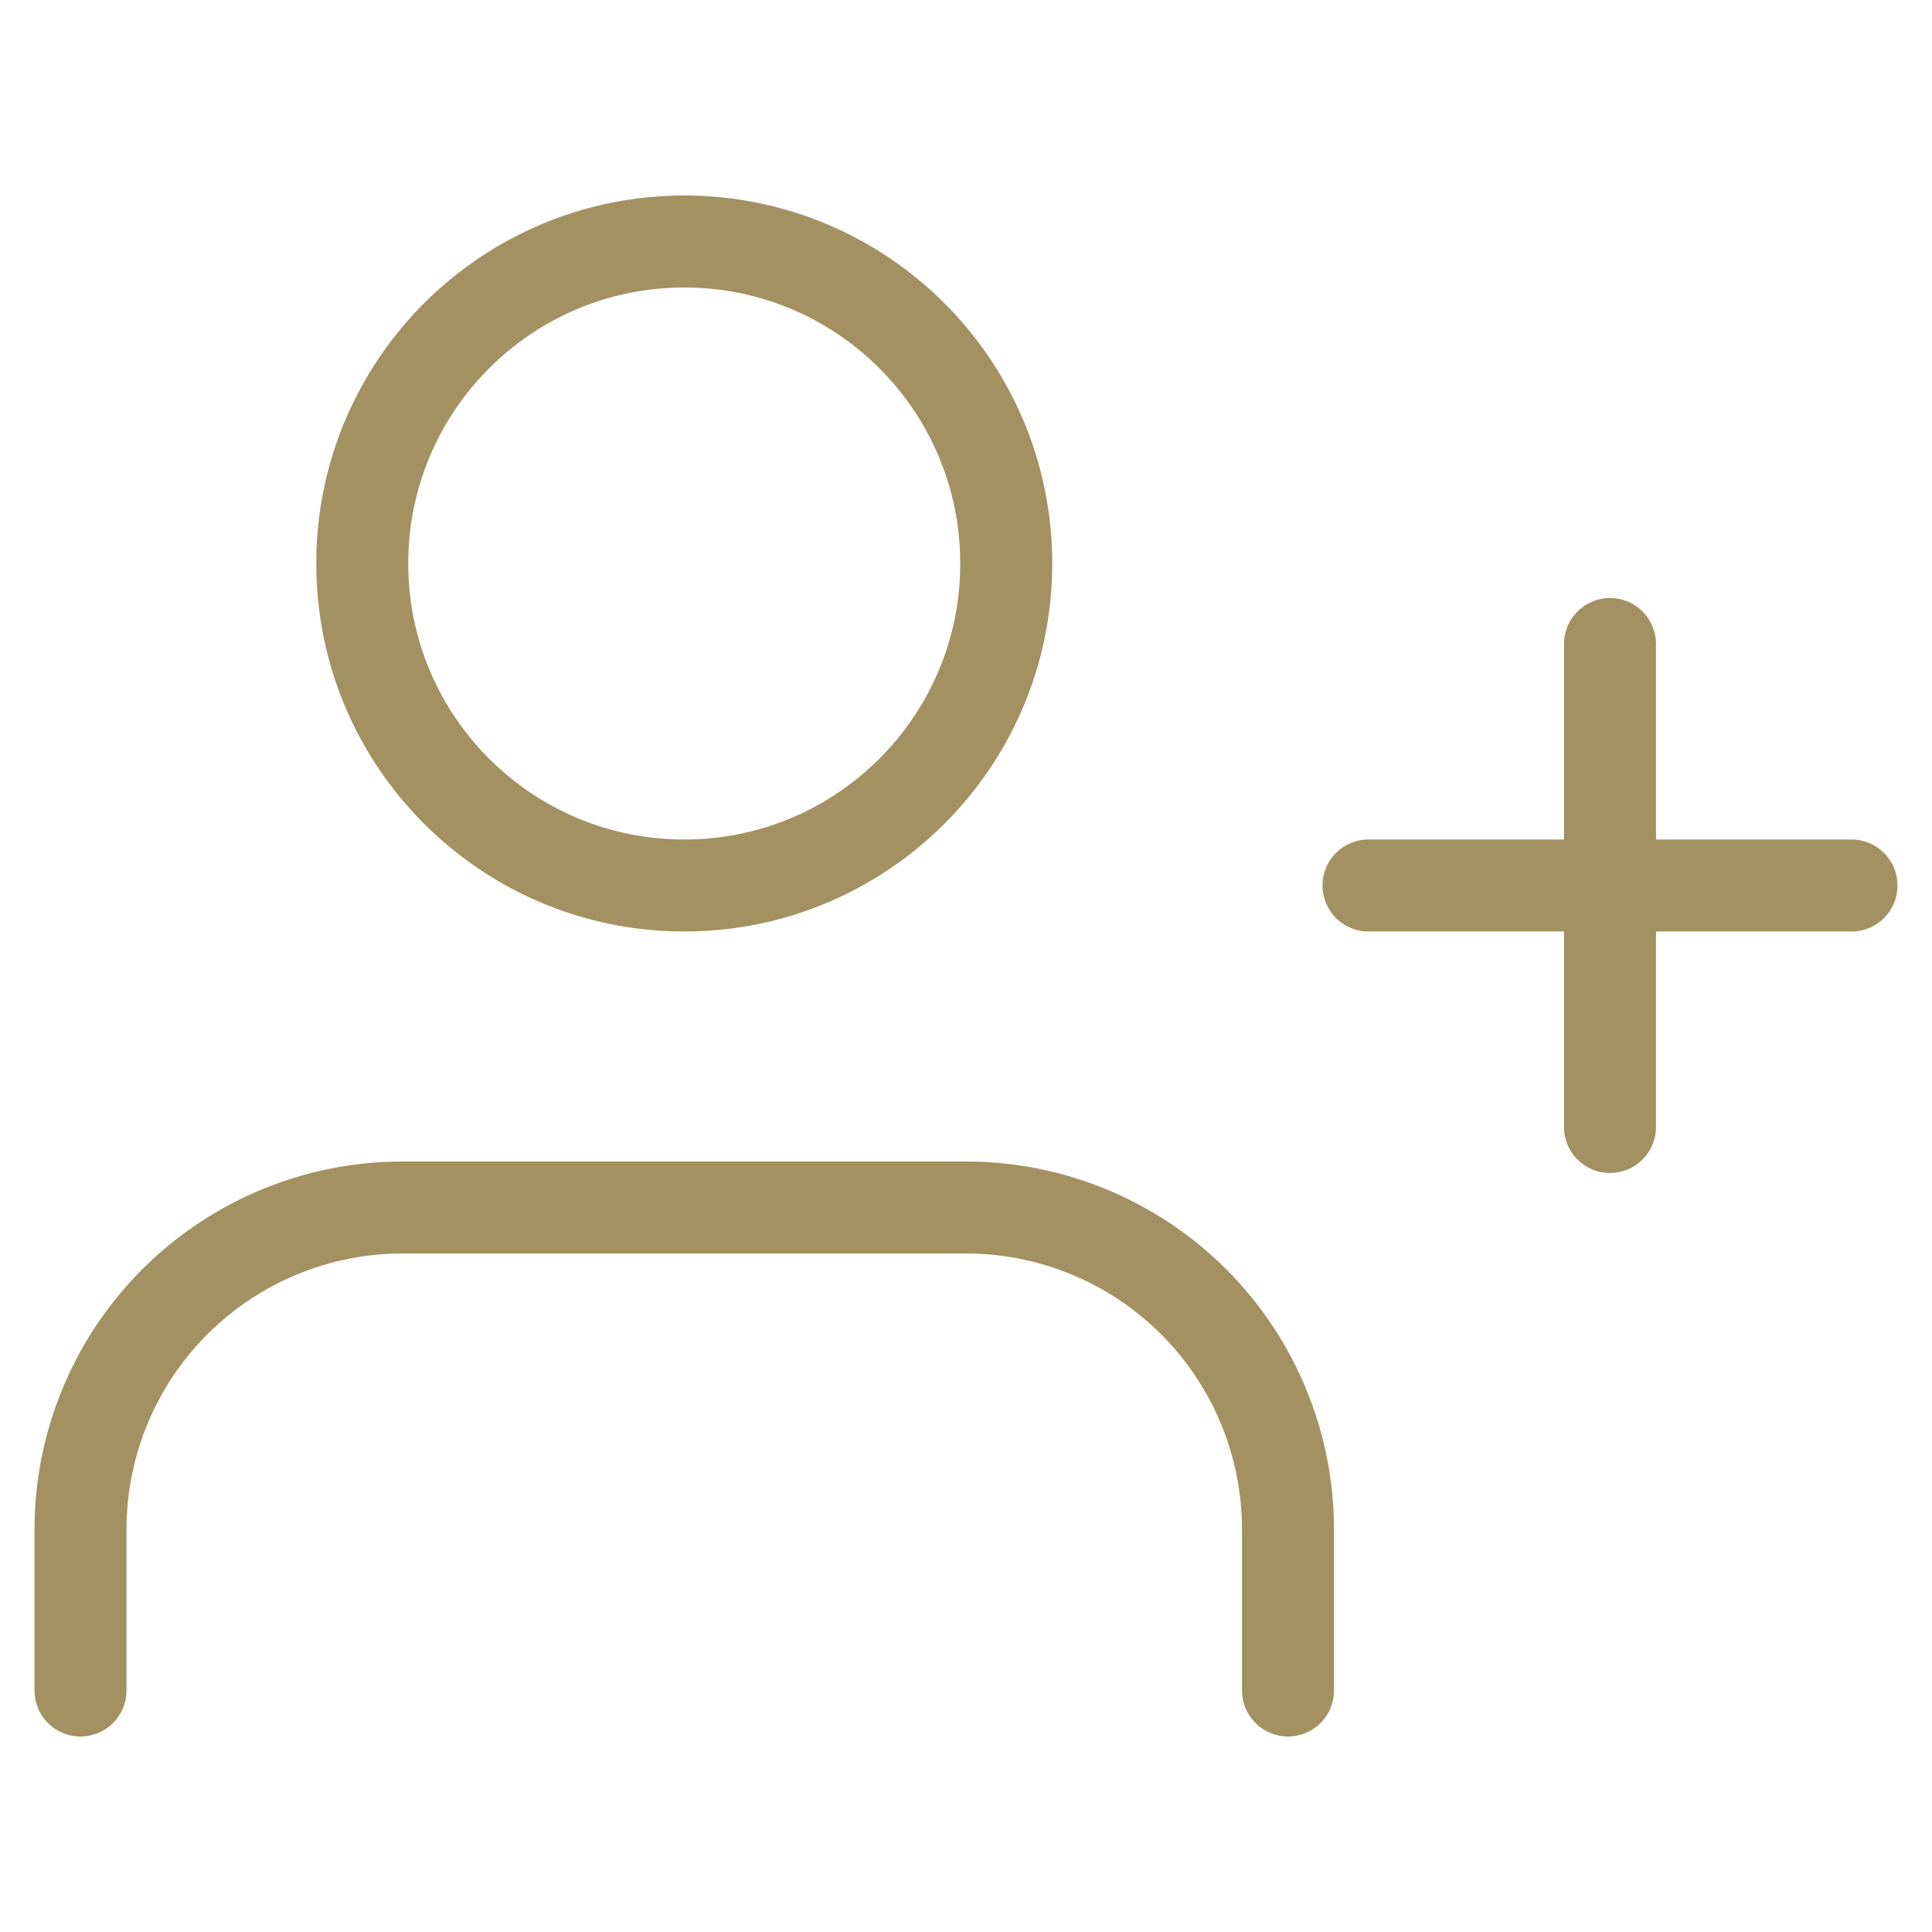
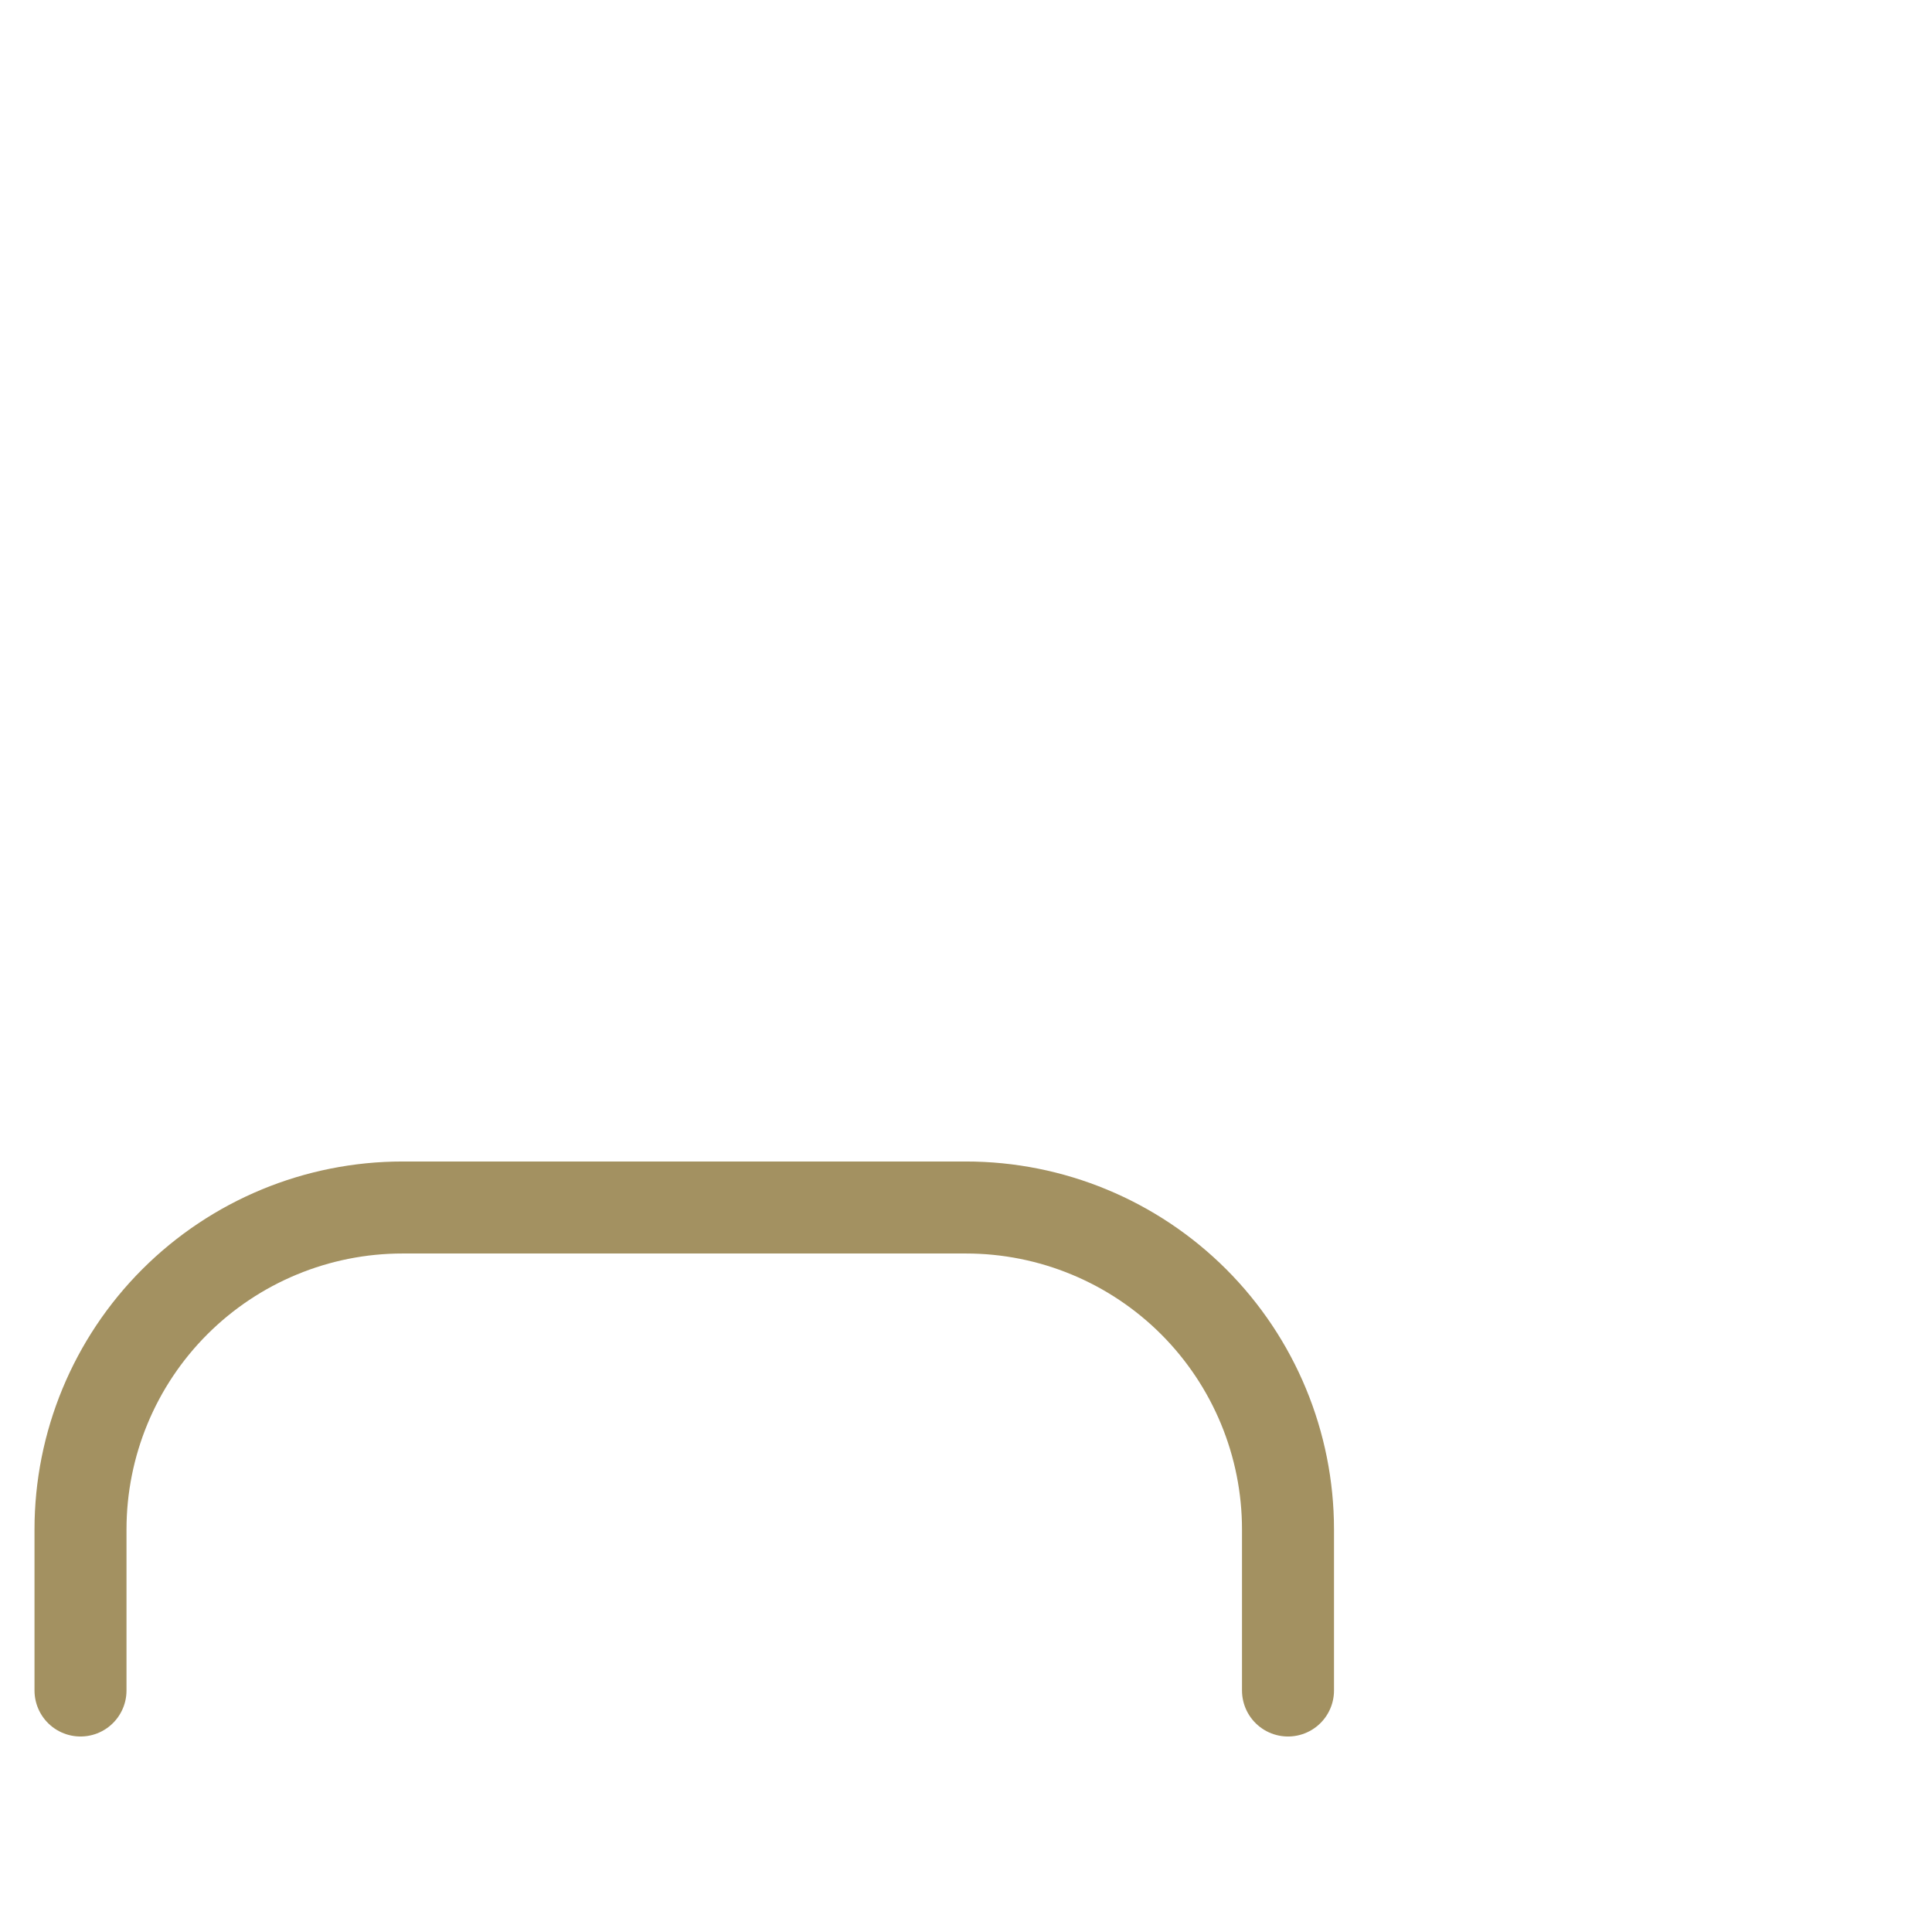
<svg xmlns="http://www.w3.org/2000/svg" width="42" height="42" viewBox="0 0 42 42" fill="none">
  <path d="M28 36.75V33.25C28 31.393 27.262 29.613 25.95 28.3C24.637 26.988 22.857 26.25 21 26.25H8.75C6.893 26.25 5.113 26.988 3.8 28.3C2.487 29.613 1.75 31.393 1.75 33.25V36.75" stroke="#A39161" stroke-width="2" stroke-linecap="round" stroke-linejoin="round" />
-   <path d="M14.875 19.25C18.741 19.25 21.875 16.116 21.875 12.25C21.875 8.384 18.741 5.25 14.875 5.25C11.009 5.25 7.875 8.384 7.875 12.25C7.875 16.116 11.009 19.25 14.875 19.25Z" stroke="#A39161" stroke-width="2" stroke-linecap="round" stroke-linejoin="round" />
-   <path d="M35 14V24.5" stroke="#A39161" stroke-width="2" stroke-linecap="round" stroke-linejoin="round" />
-   <path d="M40.25 19.25H29.75" stroke="#A39161" stroke-width="2" stroke-linecap="round" stroke-linejoin="round" />
</svg>